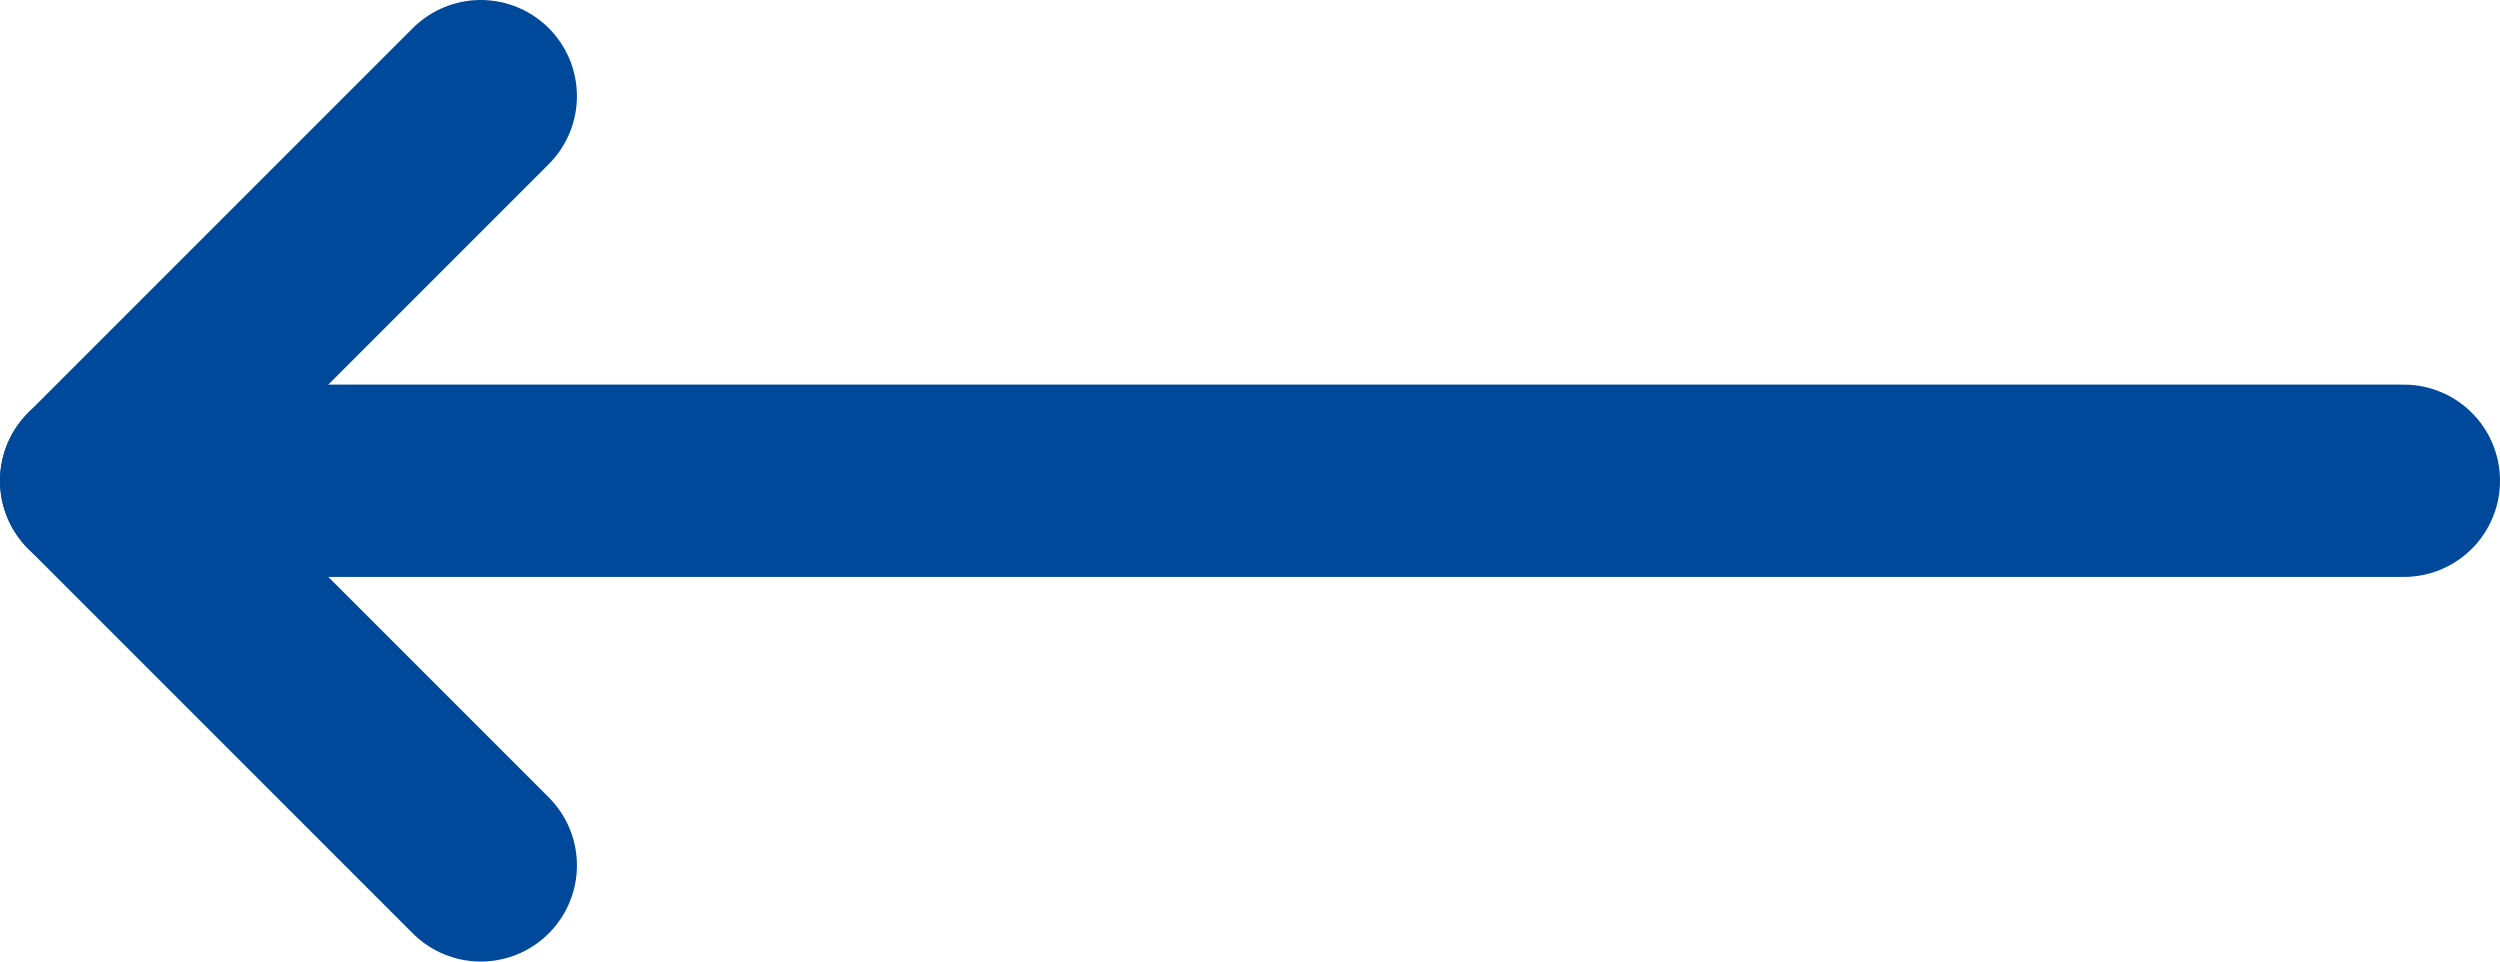
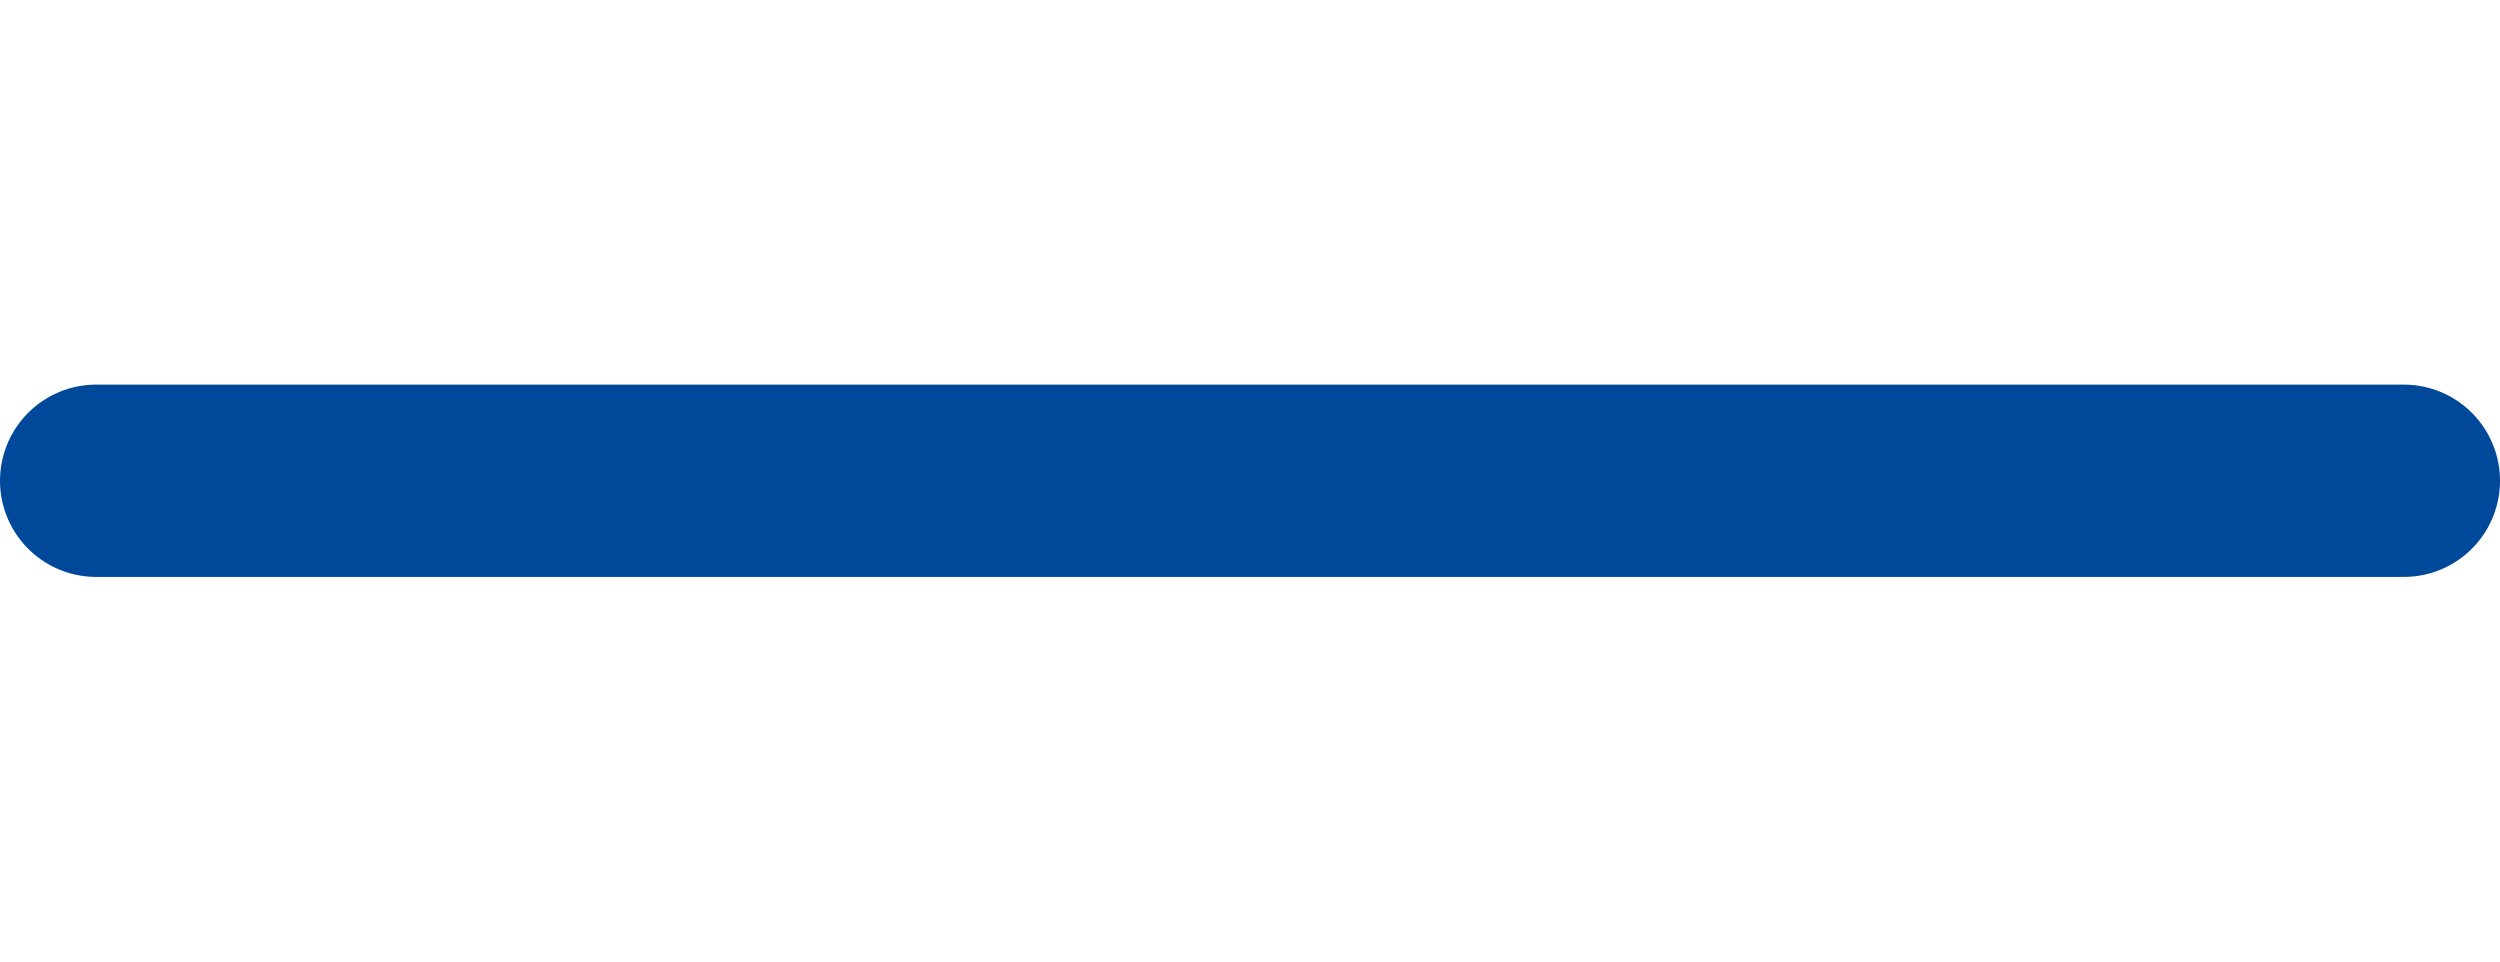
<svg xmlns="http://www.w3.org/2000/svg" width="26" height="10" viewBox="0 0 26 10" fill="none">
  <path d="M25 5L1 5" stroke="#004899" stroke-width="2" stroke-linecap="round" />
-   <path d="M5 9L1 5L5 1" stroke="#004899" stroke-width="2" stroke-linecap="round" stroke-linejoin="round" />
</svg>